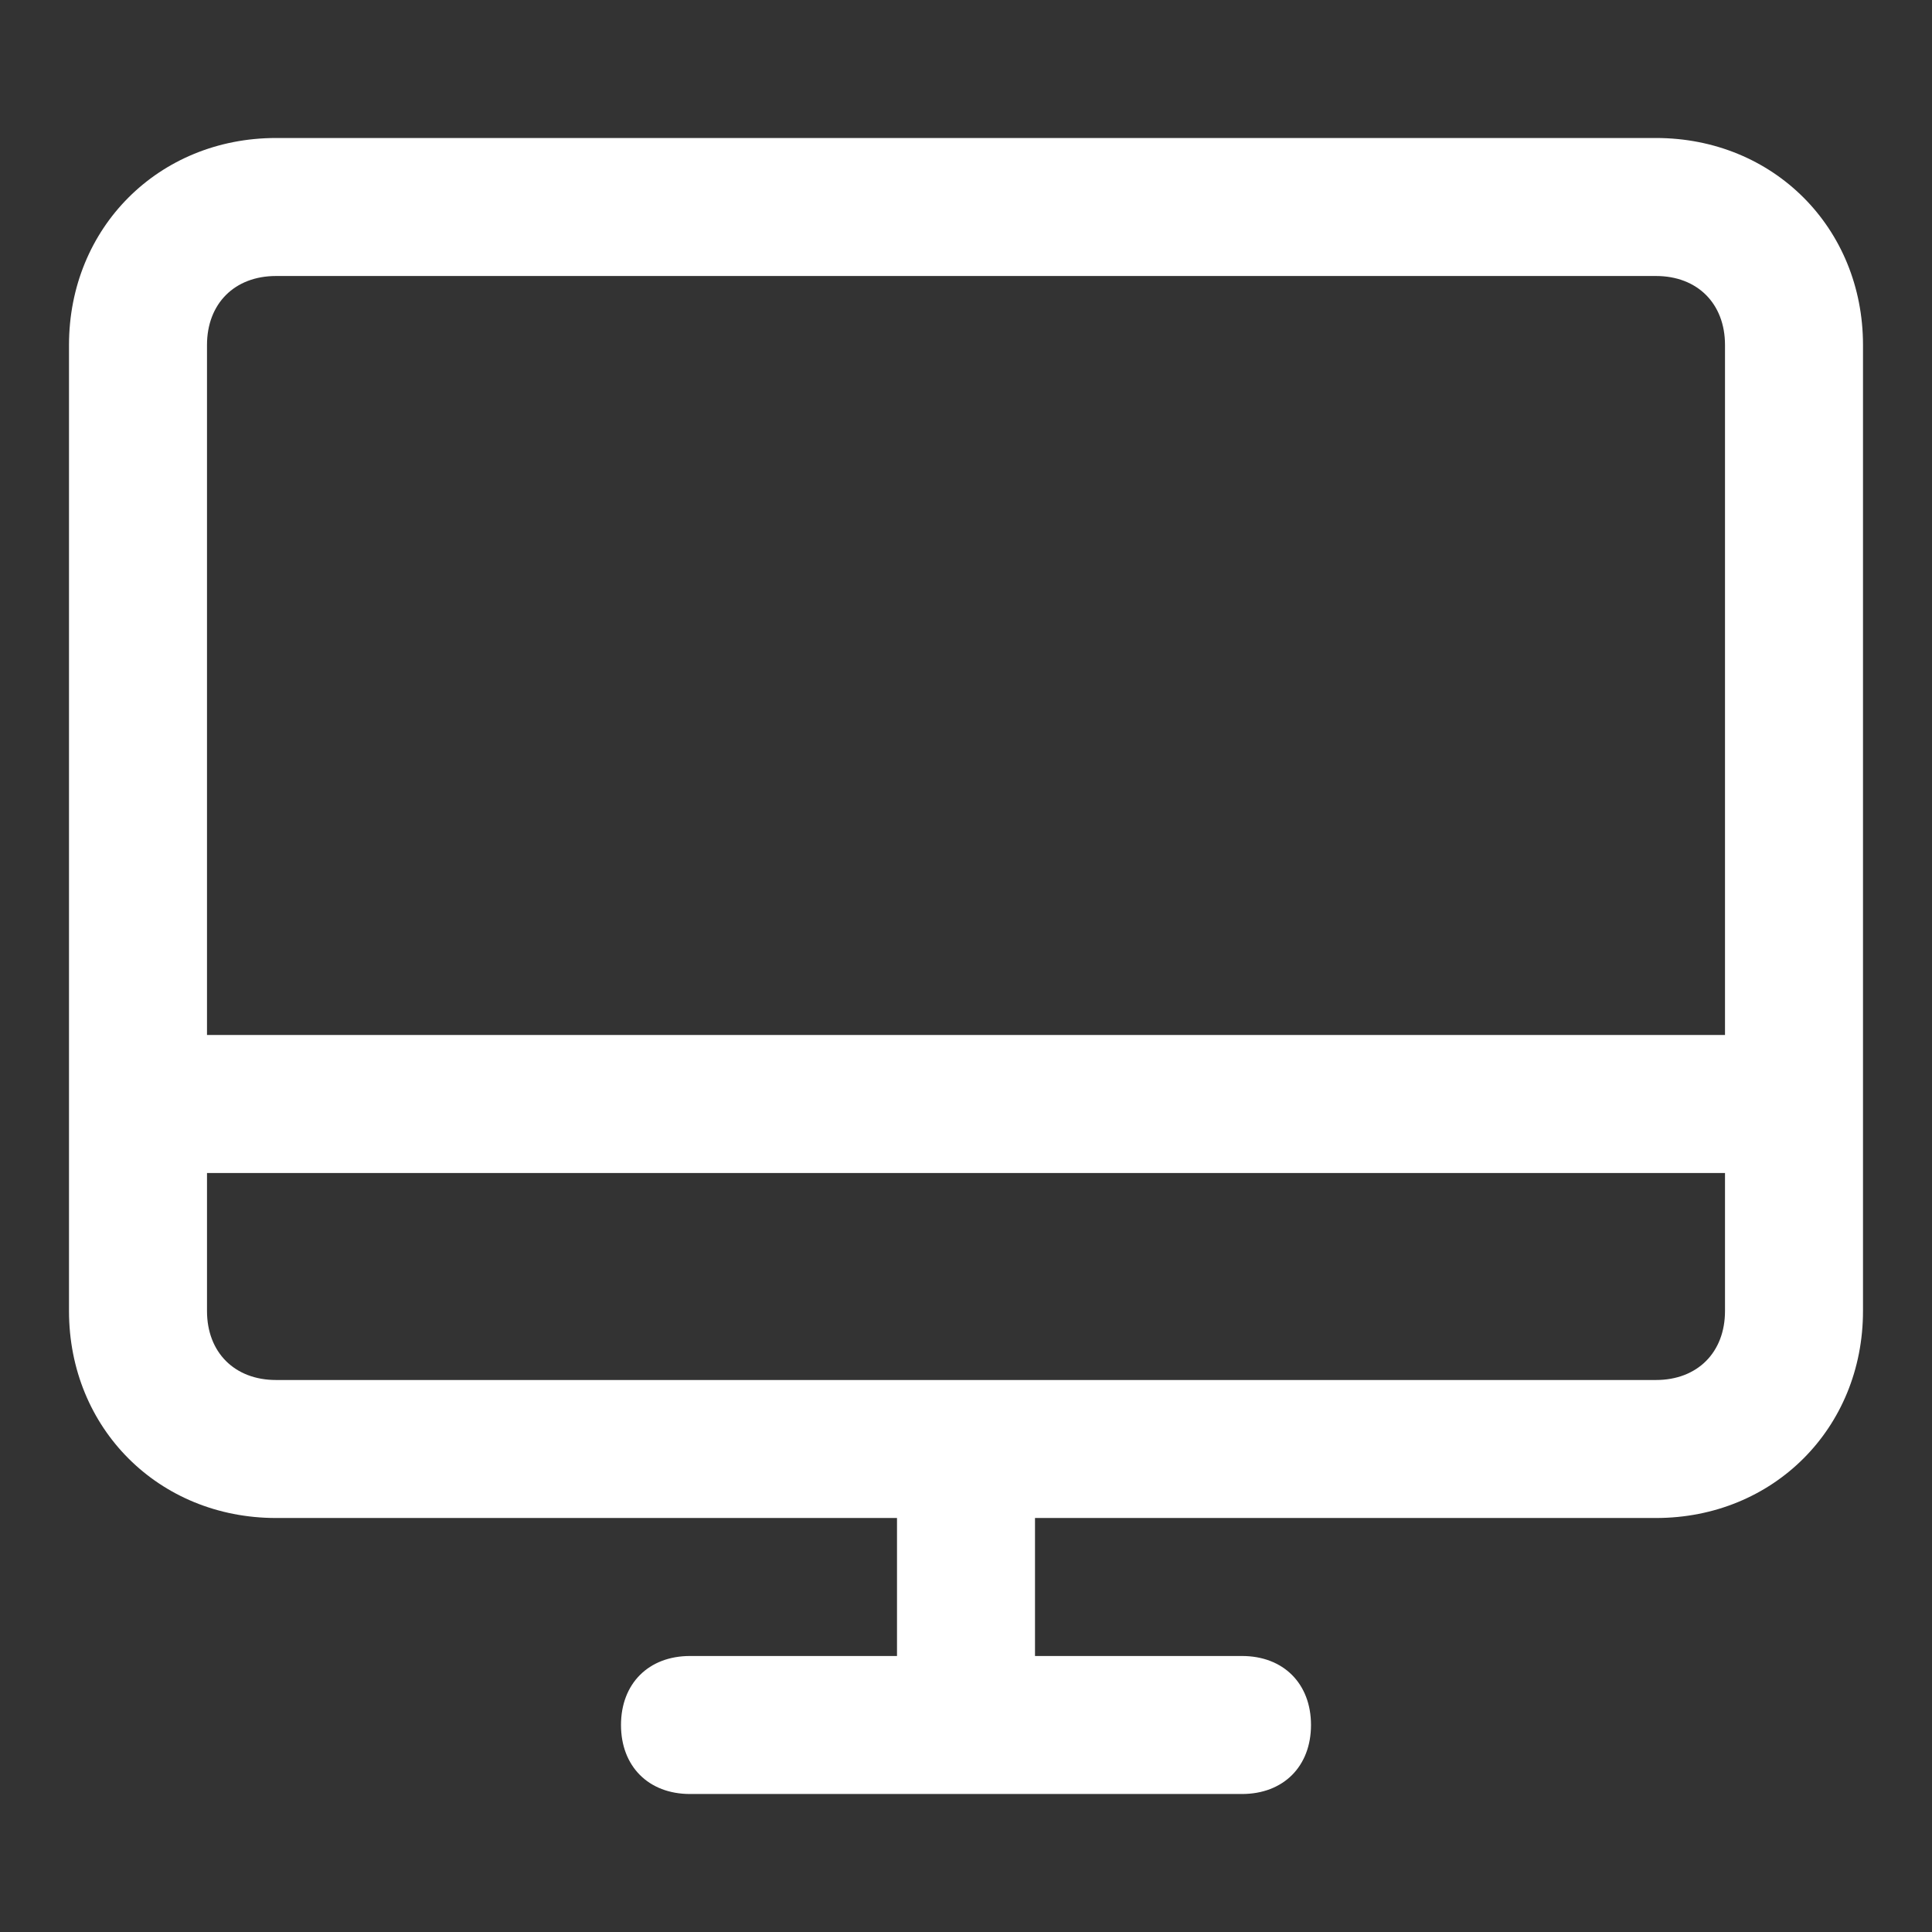
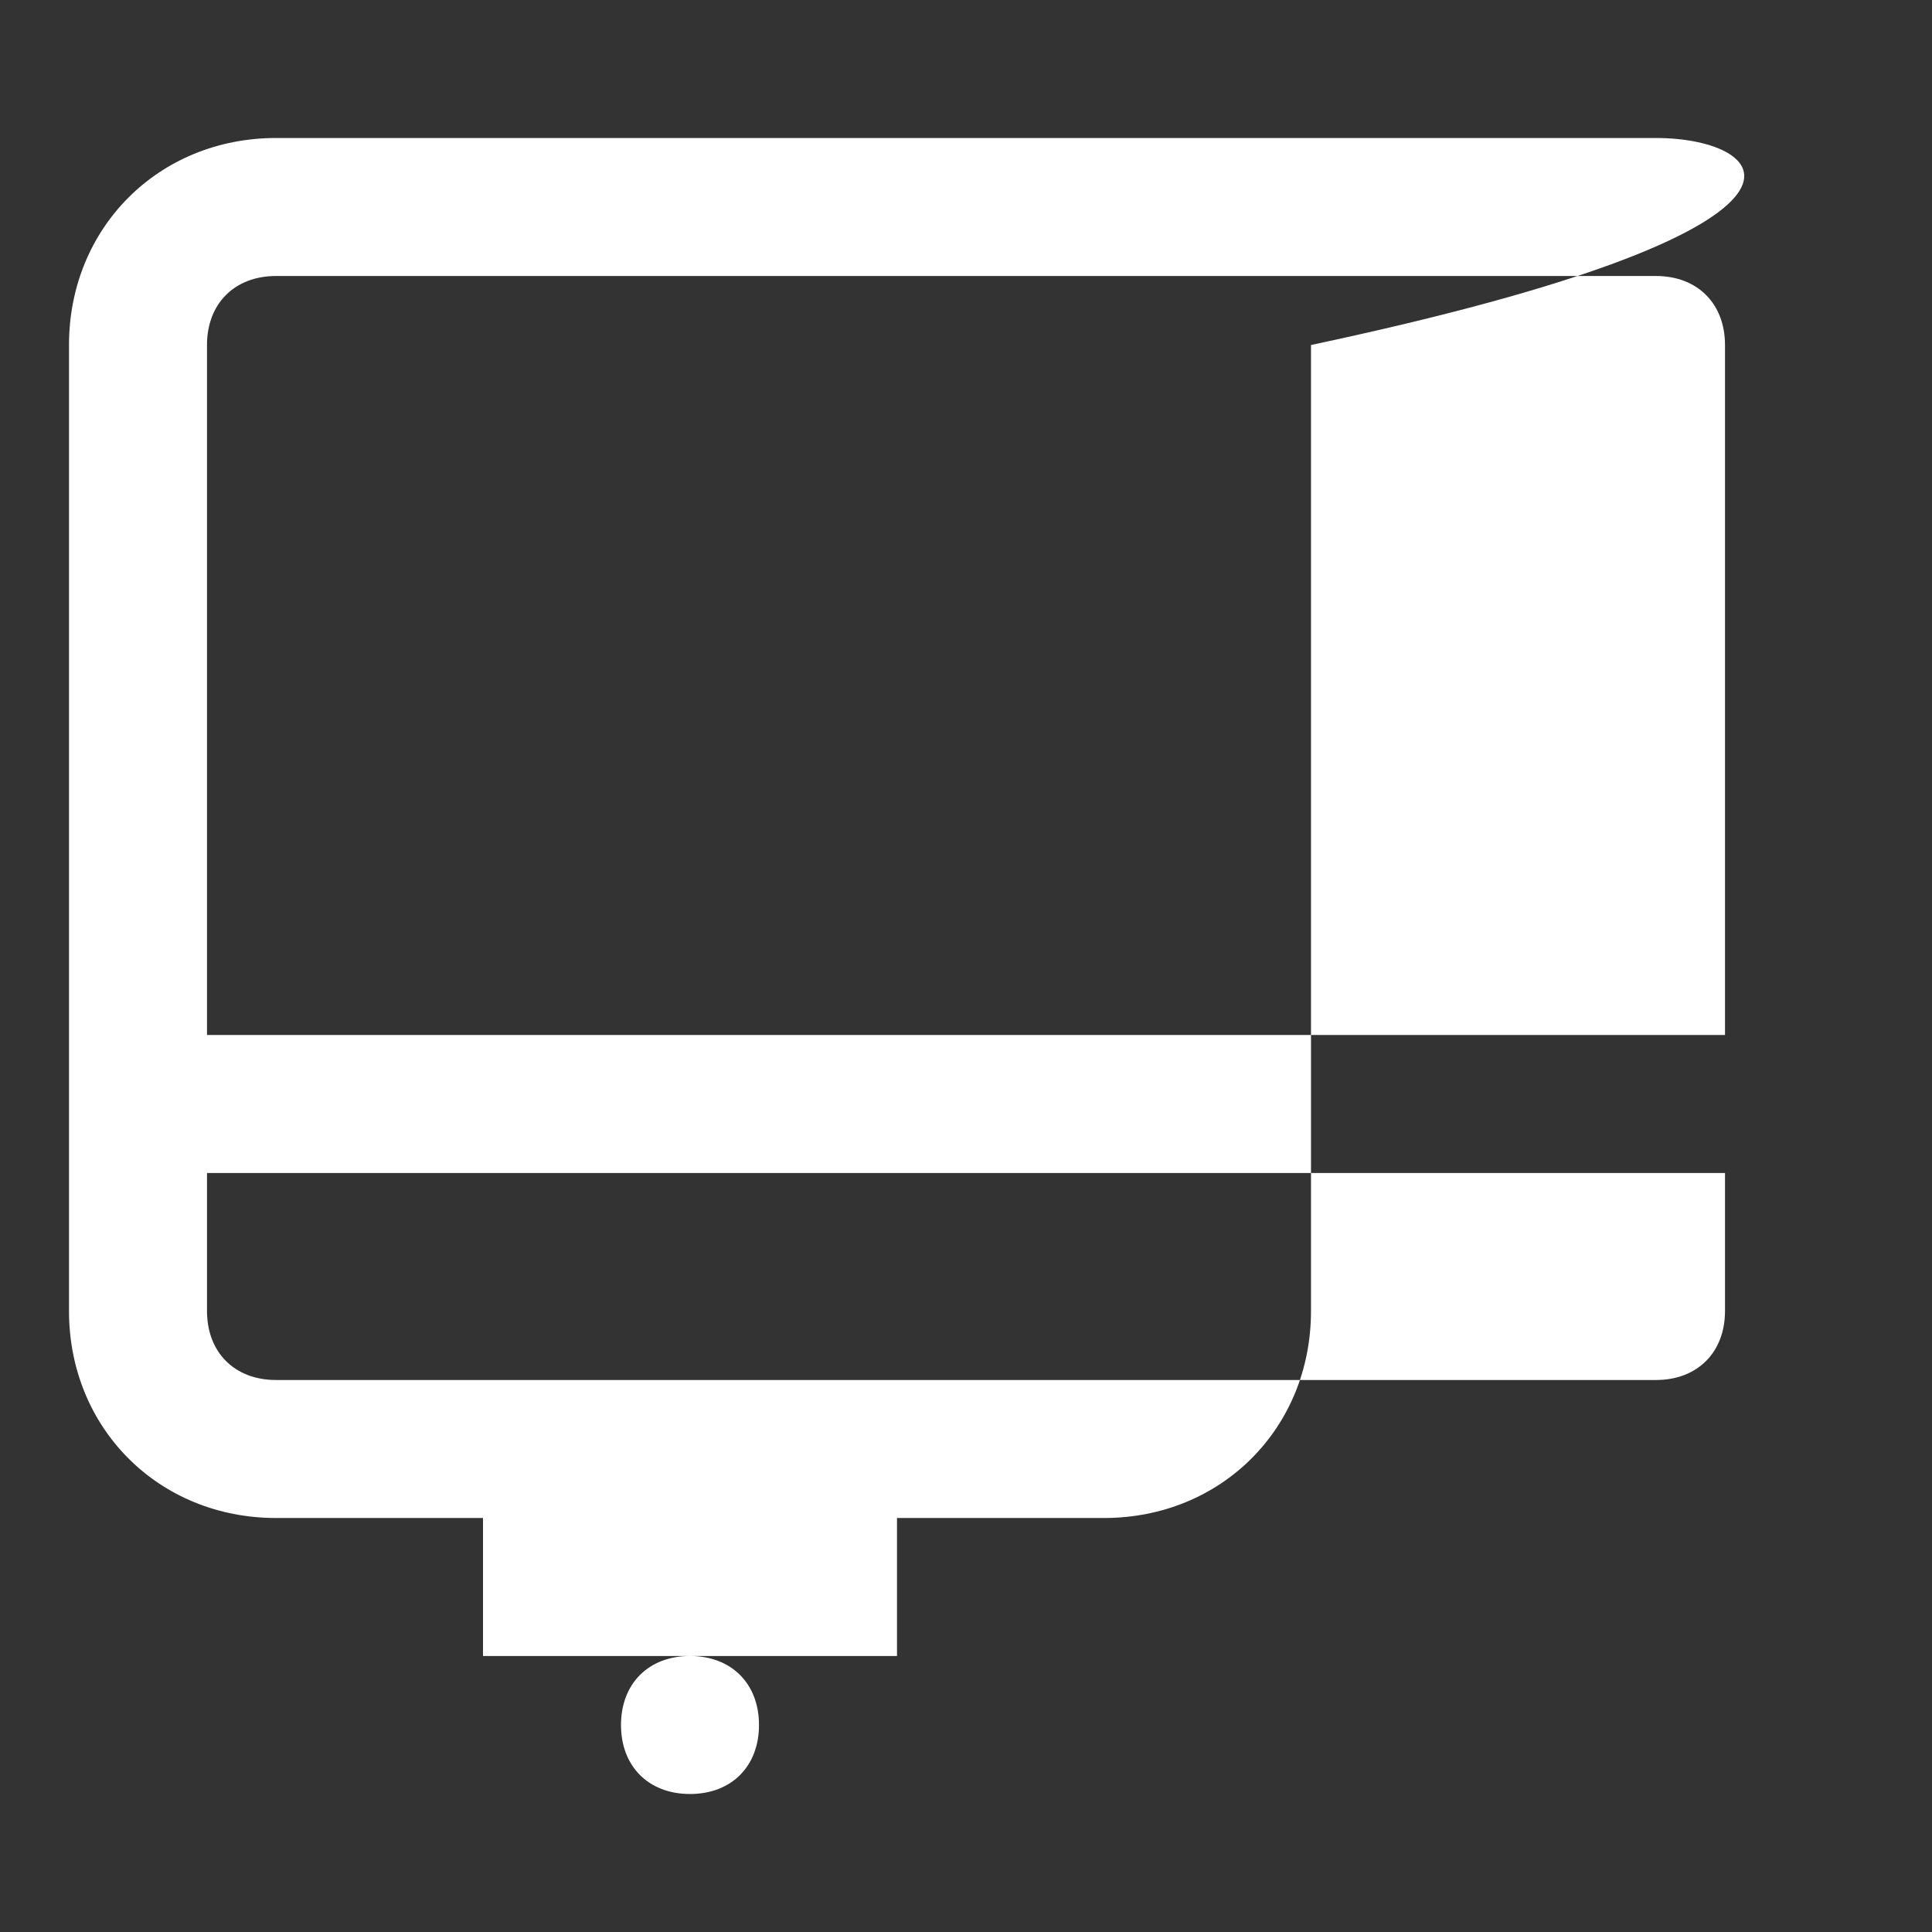
<svg xmlns="http://www.w3.org/2000/svg" version="1.1" id="icon" x="0px" y="0px" viewBox="0 0 28 28" style="enable-background:new 0 0 28 28;" xml:space="preserve">
  <rect x="0" y="0" width="28" height="28" fill="#333333" stroke="none" />
  <style type="text/css">
	.st0{fill:#FFFFFF;}
</style>
-   <path class="st0" d="M24,2H4C2.3,2,1,3.3,1,5v14c0,1.7,1.3,3,3,3h9v2h-3c-0.6,0-1,0.4-1,1s0.4,1,1,1h8c0.6,0,1-0.4,1-1s-0.4-1-1-1  h-3v-2h9c1.7,0,3-1.3,3-3V5C27,3.3,25.7,2,24,2z M4,4h20c0.6,0,1,0.4,1,1v10H3V5C3,4.4,3.4,4,4,4z M24,20H4c-0.6,0-1-0.4-1-1v-2h22  v2C25,19.6,24.6,20,24,20z" />
+   <path class="st0" d="M24,2H4C2.3,2,1,3.3,1,5v14c0,1.7,1.3,3,3,3h9v2h-3c-0.6,0-1,0.4-1,1s0.4,1,1,1c0.6,0,1-0.4,1-1s-0.4-1-1-1  h-3v-2h9c1.7,0,3-1.3,3-3V5C27,3.3,25.7,2,24,2z M4,4h20c0.6,0,1,0.4,1,1v10H3V5C3,4.4,3.4,4,4,4z M24,20H4c-0.6,0-1-0.4-1-1v-2h22  v2C25,19.6,24.6,20,24,20z" />
</svg>